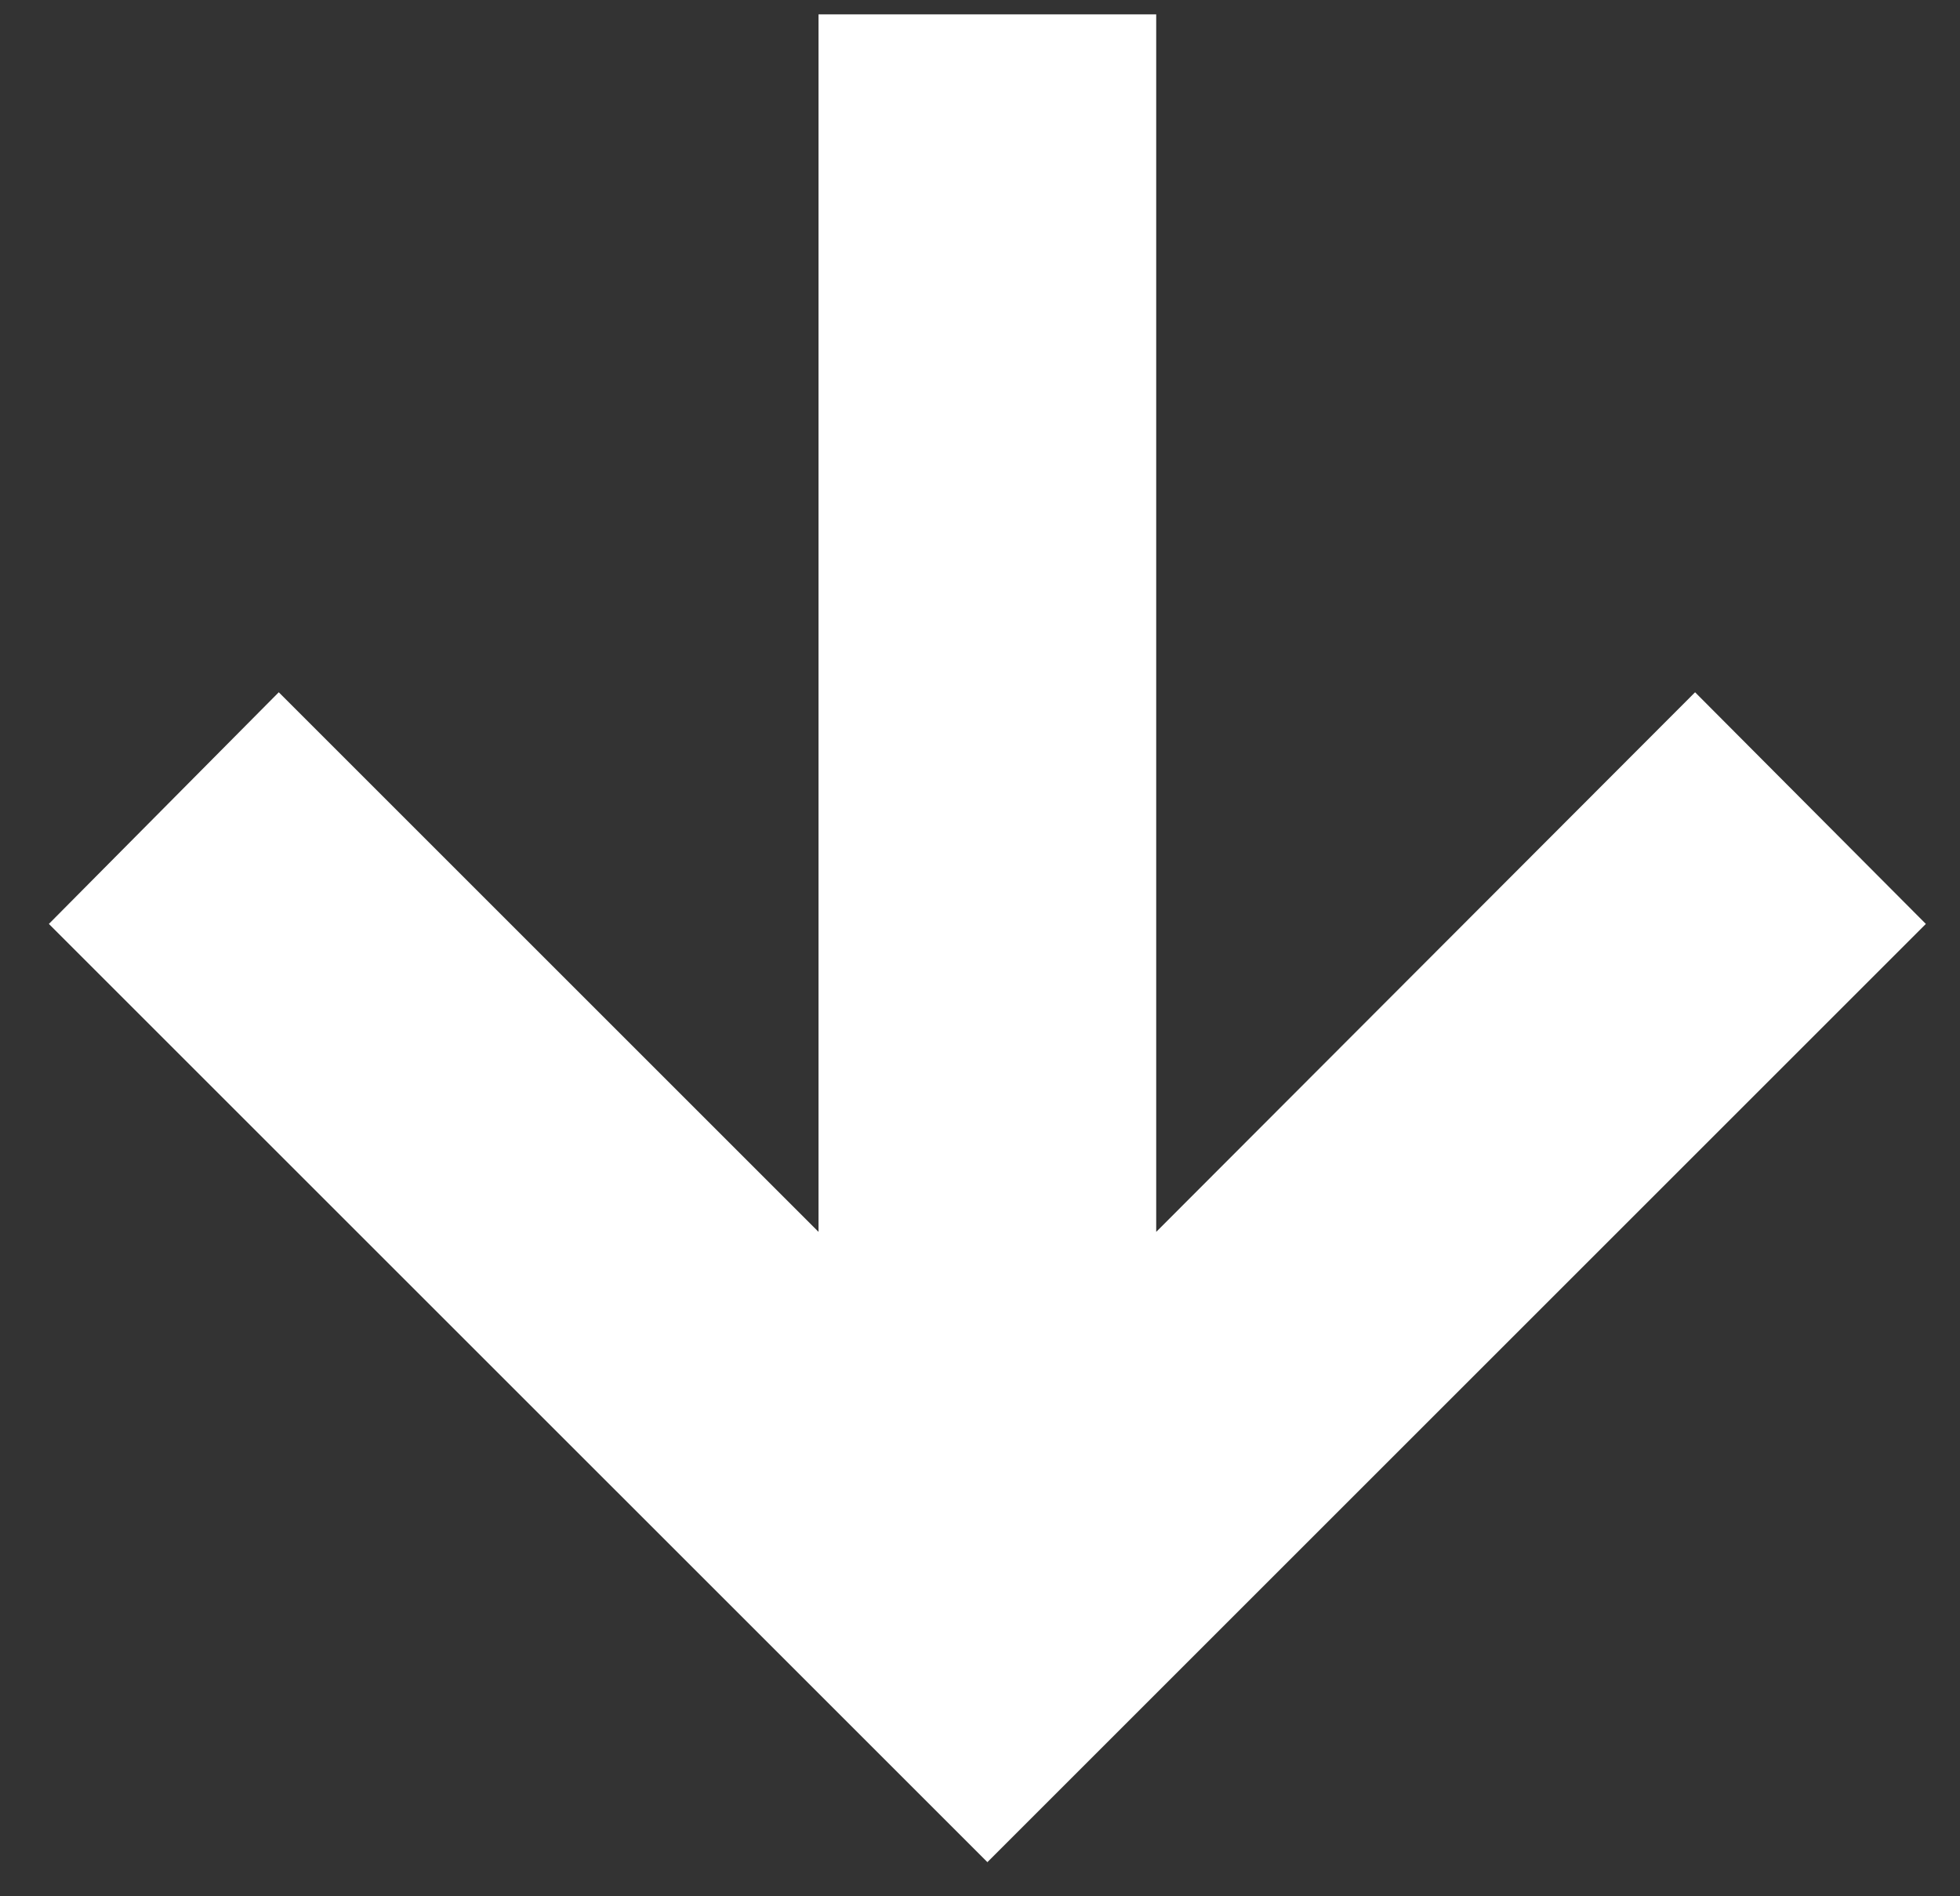
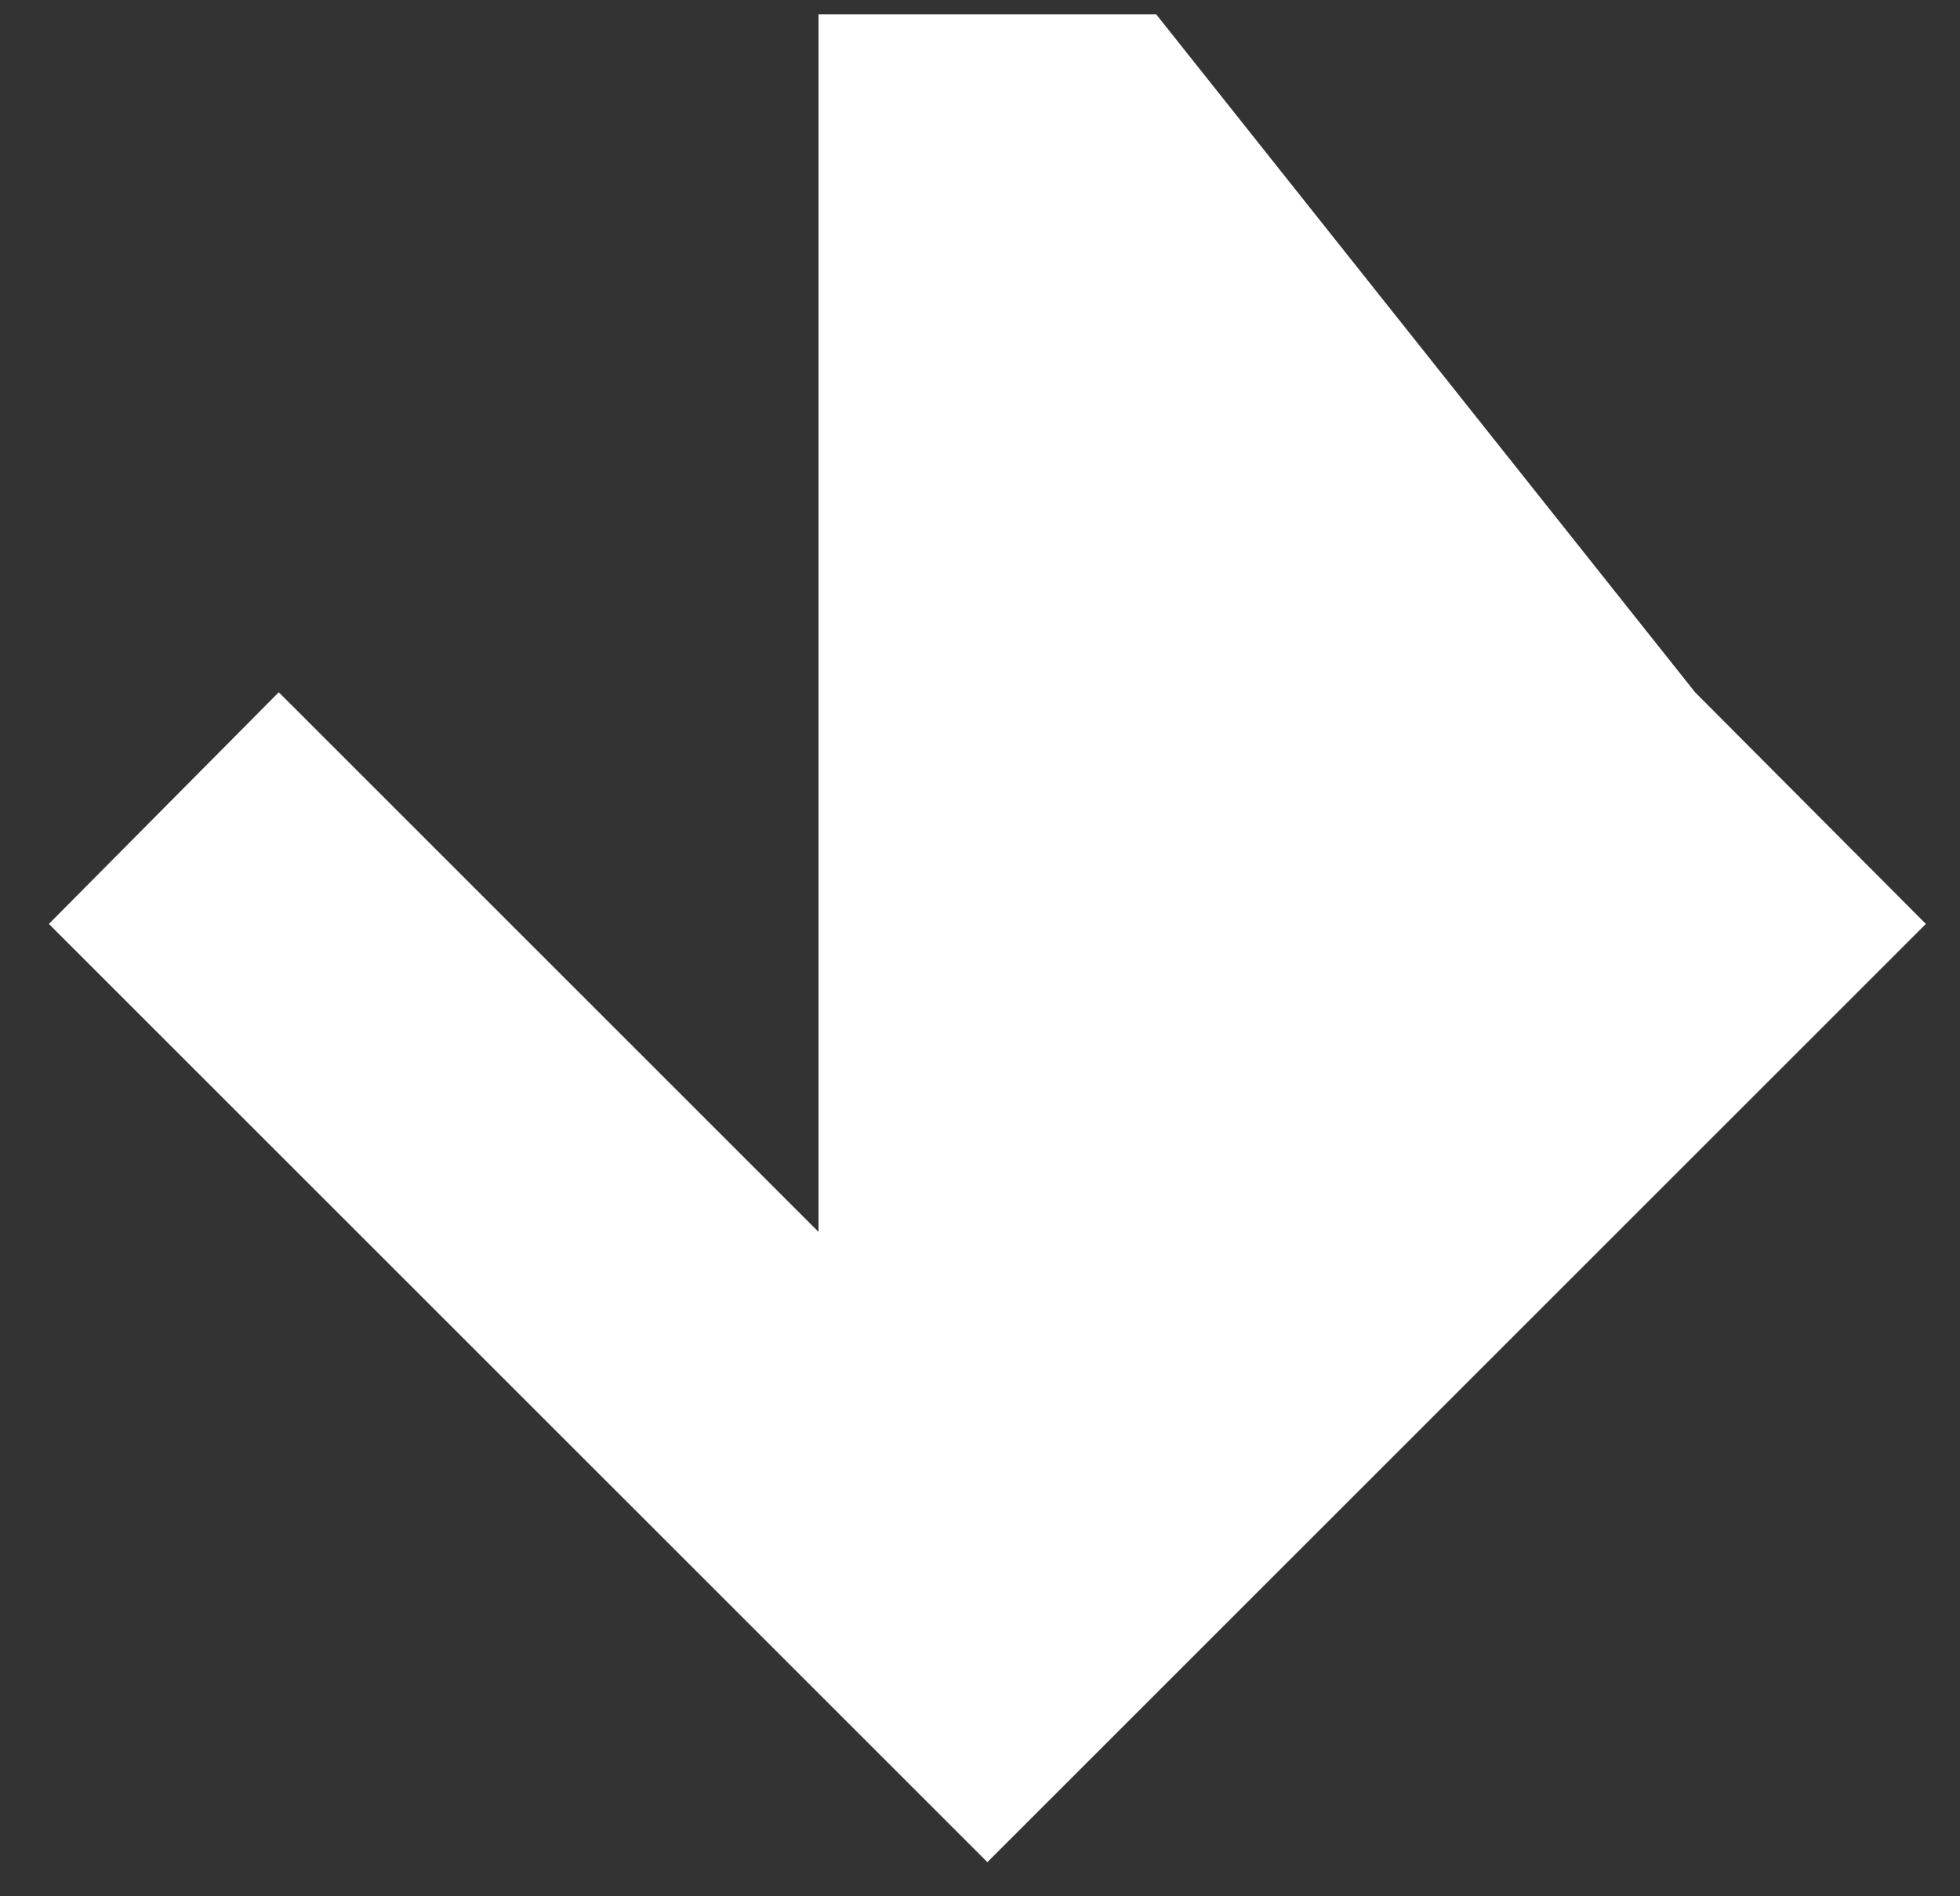
<svg xmlns="http://www.w3.org/2000/svg" width="31" height="30" viewBox="0 0 31 30" fill="none">
  <rect x="0" y="0" width="31" height="30" fill="#333333" stroke="none" />
-   <path d="M0.773 14.617L4.409 10.952L12.946 19.489L12.946 0.227L18.287 0.227L18.287 19.489L26.81 10.952L30.46 14.617L15.617 29.46L0.773 14.617Z" fill="white" />
+   <path d="M0.773 14.617L4.409 10.952L12.946 19.489L12.946 0.227L18.287 0.227L26.81 10.952L30.46 14.617L15.617 29.46L0.773 14.617Z" fill="white" />
</svg>